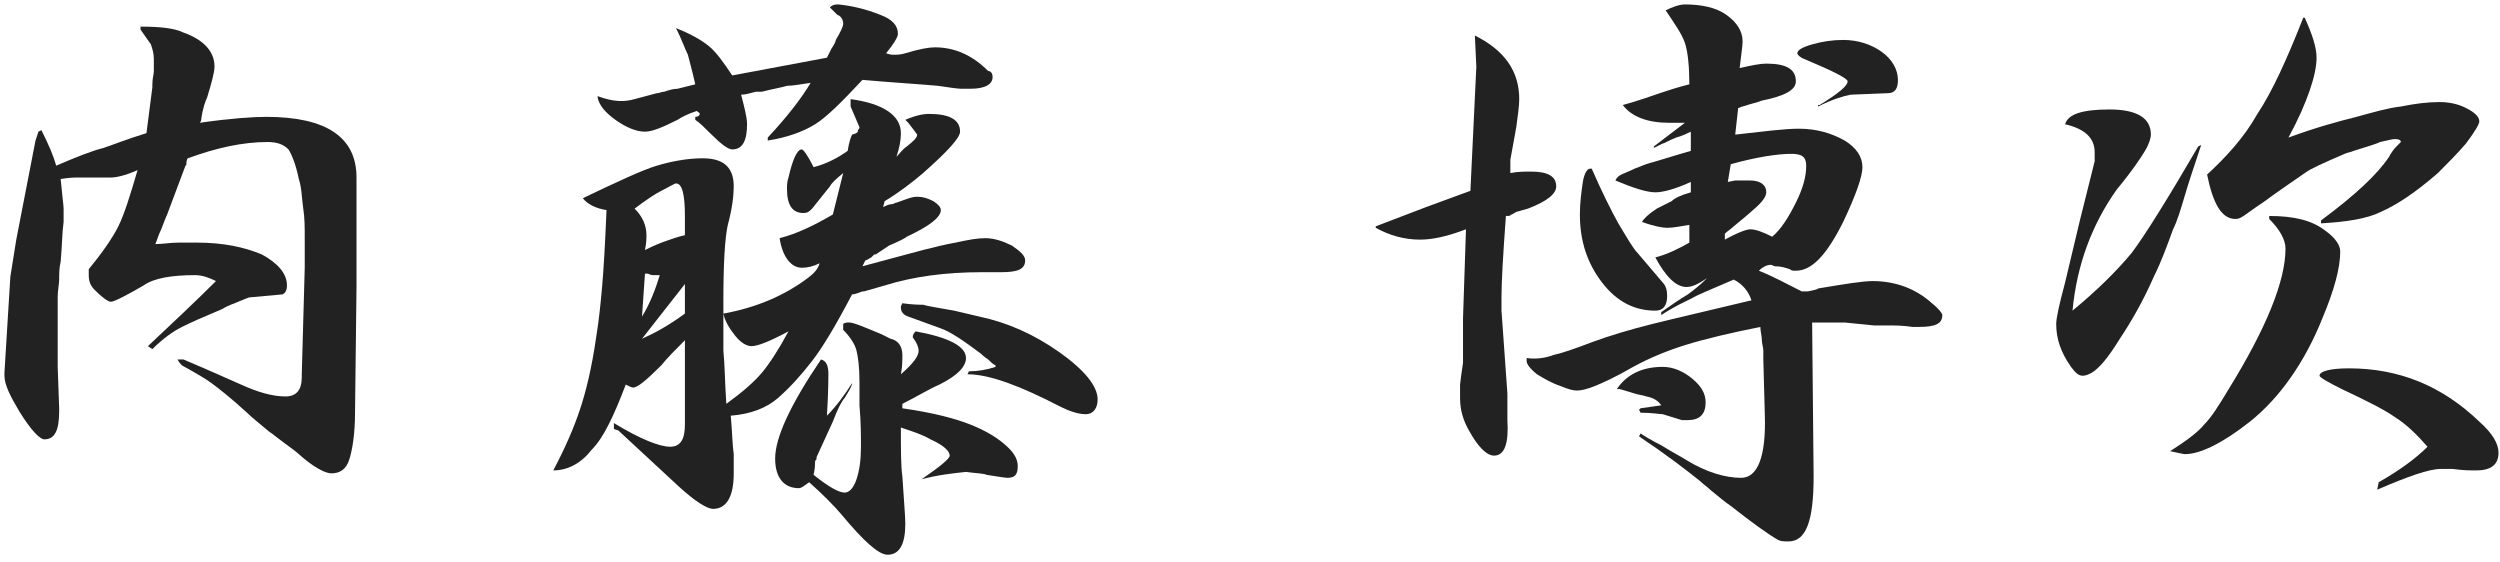
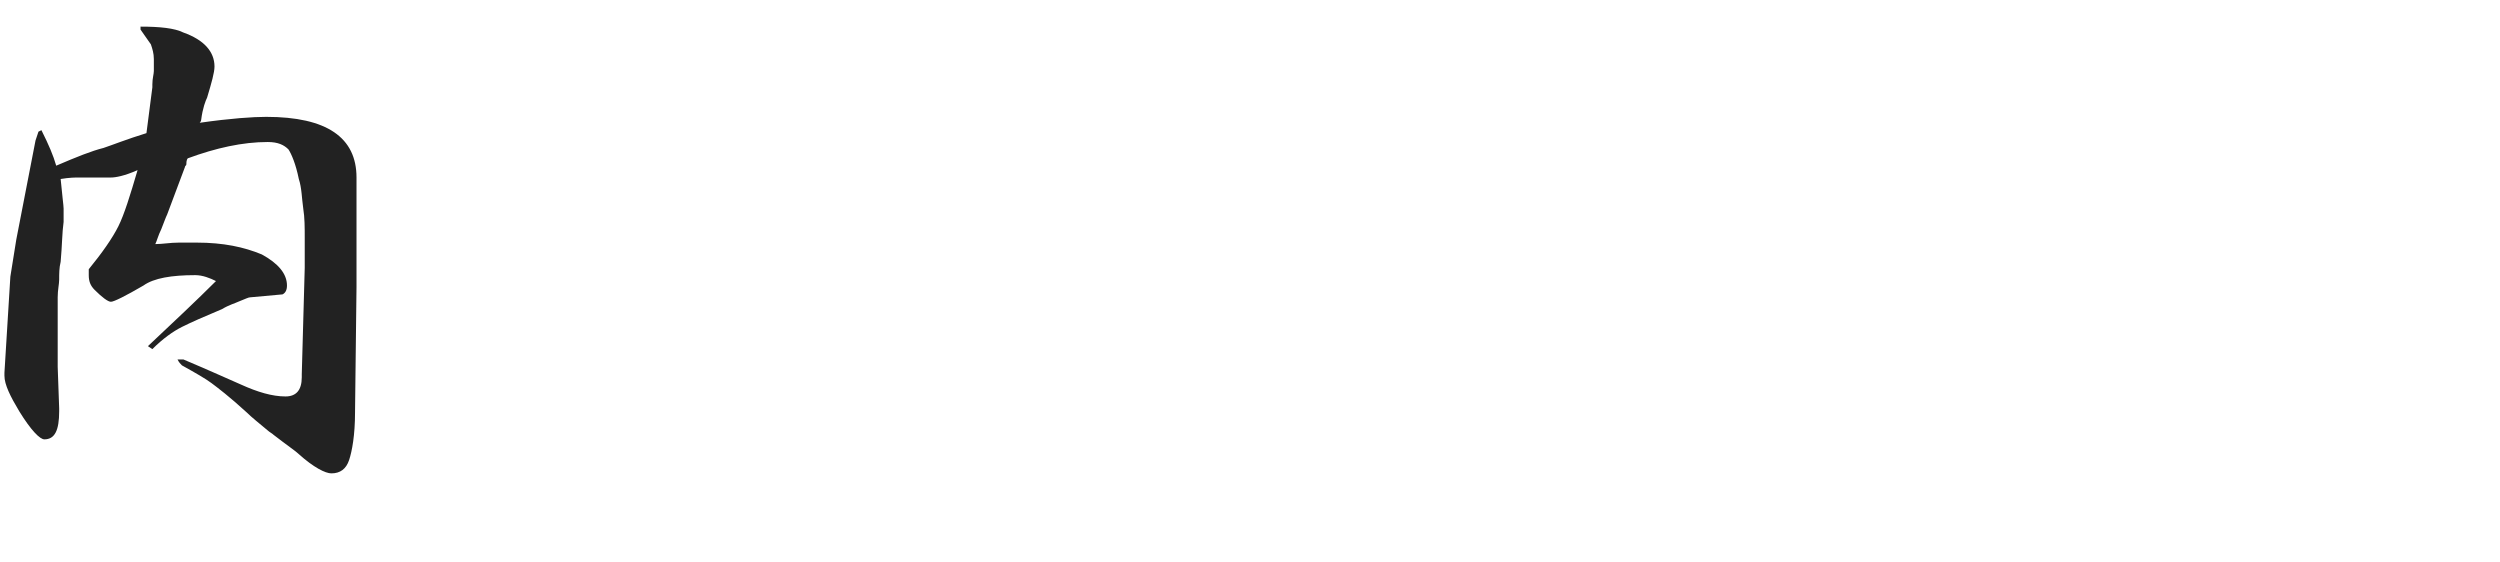
<svg xmlns="http://www.w3.org/2000/svg" version="1.1" x="0px" y="0px" viewBox="0 0 169 38" style="enable-background:new 0 0 169 38;" xml:space="preserve">
  <style type="text/css">
	.st0{fill:#222222;}
</style>
  <g id="レイヤー_1">
</g>
  <g id="Main">
    <g>
      <path class="st0" d="M2.8,8.8c0.5,1,0.8,1.7,1,2.4C5.2,10.6,6.2,10.2,7,10C7.6,9.8,8.6,9.4,9.9,9l0.4-3.1c0-0.1,0-0.2,0-0.2    c0-0.4,0.1-0.7,0.1-0.9c0-0.3,0-0.5,0-0.8c0-0.4-0.1-0.7-0.2-1L9.5,2v0l0,0c0,0,0-0.1,0-0.1c0-0.1,0-0.1,0-0.1    c1.3,0,2.3,0.1,2.9,0.4c1.4,0.5,2.1,1.3,2.1,2.3c0,0.4-0.2,1.1-0.5,2.1c-0.1,0.2-0.3,0.7-0.4,1.5c0,0.1-0.1,0.2-0.1,0.2    c2.1-0.3,3.6-0.4,4.5-0.4c4.1,0,6.1,1.4,6.1,4.1v7l0,0.4l-0.1,8.5c0,1.5-0.2,2.6-0.4,3.2c-0.2,0.6-0.6,0.9-1.2,0.9    c-0.4,0-1.2-0.4-2.2-1.3c-0.2-0.2-0.8-0.6-1.7-1.3c-0.1-0.1-0.3-0.2-0.4-0.3c-0.6-0.5-1.1-0.9-1.4-1.2c-1.2-1.1-2-1.7-2.4-2    c-0.4-0.3-1.1-0.7-2-1.2c-0.1-0.1-0.2-0.2-0.3-0.4h0.4c1.9,0.8,3.2,1.4,3.9,1.7c1.1,0.5,2.1,0.8,3,0.8c0.7,0,1.1-0.4,1.1-1.3    c0-0.1,0-0.2,0-0.2l0.2-7.2l0-2c0-0.7,0-1.4-0.1-2c-0.1-0.7-0.1-1.4-0.3-2c-0.2-1-0.5-1.7-0.7-2c-0.3-0.3-0.7-0.5-1.4-0.5    c-1.7,0-3.5,0.4-5.4,1.1c-0.1,0.1-0.1,0.3-0.1,0.4c0,0.1-0.1,0.1-0.1,0.2v0c0,0,0,0,0,0v0l-0.6,1.6l-0.6,1.6    c-0.1,0.2-0.2,0.5-0.4,1c-0.2,0.4-0.3,0.8-0.4,1c0.5,0,1-0.1,1.6-0.1c0.2,0,0.4,0,0.6,0c0.2,0,0.4,0,0.6,0c1.8,0,3.2,0.3,4.4,0.8    c1.1,0.6,1.7,1.3,1.7,2.1c0,0.3-0.1,0.5-0.3,0.6l-2.2,0.2c-0.1,0-0.3,0.1-0.8,0.3c-0.2,0.1-0.6,0.2-1.1,0.5    c-1.2,0.5-2.1,0.9-2.7,1.2c-0.6,0.3-1.3,0.8-2,1.5L10,23.4c1.7-1.6,3.3-3.1,4.6-4.4c-0.4-0.2-0.9-0.4-1.4-0.4    c-1.6,0-2.8,0.2-3.5,0.7c-1.2,0.7-2,1.1-2.2,1.1s-0.6-0.3-1.1-0.8C6.1,19.3,6,19,6,18.6c0-0.1,0-0.3,0-0.4c0.9-1.1,1.6-2.1,2-2.9    c0.4-0.8,0.8-2.1,1.3-3.8C8.4,11.9,7.8,12,7.5,12l-2.2,0c-0.2,0-0.6,0-1.2,0.1c0.1,1.1,0.2,1.8,0.2,2c0,0.1,0,0.4,0,0.9    c-0.1,0.7-0.1,1.6-0.2,2.7C4,18.1,4,18.5,4,18.9c0,0.3-0.1,0.7-0.1,1.2c0,0.5,0,0.8,0,1.1c0,0.4,0,0.8,0,1.2c0,0.3,0,0.8,0,1.2    c0,0.3,0,0.7,0,1.2L4,27.6c0,0.1,0,0.1,0,0.2c0,1.3-0.3,1.9-1,1.9c-0.3,0-0.9-0.6-1.7-1.9c-0.6-1-1-1.8-1-2.4c0-0.1,0-0.2,0-0.2    l0.4-6.5l0.4-2.5l1.3-6.7l0.2-0.6L2.8,8.8z" />
-       <path class="st0" d="M39.2,27.7c0.4-1.2,0.8-2.8,1.1-4.9c0.2-1.2,0.3-2.3,0.4-3.4c0.1-1.1,0.2-2.8,0.3-5.2    c-0.7-0.1-1.3-0.4-1.6-0.8c2.3-1.1,4-1.9,5-2.2c1-0.3,2.1-0.5,3.1-0.5c1.4,0,2.1,0.6,2.1,1.9c0,0.6-0.1,1.5-0.4,2.6    c-0.2,0.9-0.3,2.6-0.3,5.2c0,1.3,0,2.4,0,3.3c0.1,1,0.1,2.2,0.2,3.6c1.1-0.8,1.9-1.5,2.4-2.1c0.5-0.6,1.1-1.5,1.8-2.8    c-1.3,0.7-2.1,1-2.5,1c-0.3,0-0.7-0.2-1.1-0.7c-0.4-0.5-0.7-1-0.8-1.5c2.2-0.4,4.1-1.2,5.7-2.4c0.4-0.3,0.7-0.6,0.8-1    c-0.4,0.2-0.8,0.3-1.2,0.3c-0.7,0-1.3-0.7-1.5-2c1.2-0.3,2.4-0.9,3.6-1.6l0.7-2.8c-0.5,0.4-0.8,0.7-0.9,0.9l-1.2,1.5    c-0.2,0.2-0.3,0.3-0.6,0.3c-0.7,0-1.1-0.5-1.1-1.6c0-0.3,0-0.5,0.1-0.8c0.3-1.3,0.6-1.9,0.9-1.9c0.1,0,0.4,0.4,0.8,1.2    c0.8-0.2,1.6-0.6,2.3-1.1c0.1-0.6,0.2-0.9,0.3-1.1C58,9,58,8.9,58,8.8c0.1-0.1,0.1-0.2,0.1-0.2l-0.6-1.4c0-0.1,0-0.1,0-0.2    c0-0.1,0-0.2,0-0.3c2.2,0.3,3.4,1.1,3.4,2.3c0,0.5-0.1,1-0.3,1.6c0.2-0.2,0.4-0.5,0.7-0.7C61.8,9.5,62,9.3,62,9.1    c0,0-0.2-0.3-0.6-0.8c-0.1-0.1-0.1-0.1-0.2-0.2c0.7-0.3,1.2-0.4,1.6-0.4c1.4,0,2.1,0.4,2.1,1.2c0,0.4-0.8,1.3-2.5,2.8    c-0.7,0.6-1.6,1.3-2.6,1.9L59.7,14c0.2-0.1,0.4-0.2,0.6-0.2c0.1,0,0.2-0.1,0.3-0.1c0.6-0.2,1-0.4,1.4-0.4c0.4,0,0.7,0.1,1.1,0.3    c0.3,0.2,0.5,0.4,0.5,0.6c0,0.5-0.8,1.1-2.3,1.8c-0.1,0.1-0.5,0.3-1.2,0.6l-0.9,0.6h0c0,0,0,0,0,0c0,0-0.1,0-0.1,0    c-0.1,0.1-0.1,0.1-0.2,0.2c-0.2,0.1-0.3,0.2-0.4,0.2l-0.2,0.4c1.9-0.5,3.3-0.9,4.1-1.1c0.8-0.2,1.6-0.4,2.2-0.5    c0.9-0.2,1.5-0.3,2-0.3c0.6,0,1.2,0.2,1.8,0.5c0.6,0.4,0.9,0.7,0.9,1c0,0.6-0.5,0.8-1.6,0.8c-0.3,0-0.5,0-0.8,0    c-0.2,0-0.3,0-0.5,0c-2.5,0-4.7,0.3-6.6,0.9l-1.4,0.4h0c0,0,0,0,0,0c-0.1,0-0.1,0-0.1,0c-0.3,0.1-0.5,0.2-0.7,0.2    c-1.1,2.1-2,3.6-2.7,4.5c-0.7,0.9-1.4,1.7-2.3,2.5c-0.8,0.7-1.9,1.1-3.2,1.2c0.1,1.1,0.1,1.9,0.2,2.6c0,0.5,0,1,0,1.3    c0,1.6-0.5,2.4-1.4,2.4c-0.4,0-1.2-0.5-2.3-1.5l-4.1-3.8l-0.3-0.1v-0.4c1.8,1.1,3.1,1.6,3.8,1.6c0.7,0,1-0.5,1-1.5l0-3.6    c0-0.1,0-0.4,0-0.8c0-0.4,0-0.9,0-1.3c-0.6,0.6-1.2,1.2-1.6,1.7c-1,1-1.6,1.5-1.9,1.5c-0.1,0-0.3-0.1-0.5-0.2    c-0.8,2.1-1.5,3.6-2.3,4.4c-0.7,0.9-1.6,1.4-2.6,1.4h0h0h0h0C38.2,30.3,38.8,28.9,39.2,27.7z M42.9,6.7l1.5-0.4    c0.2,0,0.3-0.1,0.5-0.1C45.2,6.1,45.5,6,45.8,6c0.4-0.1,0.8-0.2,1.2-0.3c-0.2-0.9-0.4-1.6-0.5-2c-0.2-0.4-0.4-1-0.8-1.8    c1,0.4,1.7,0.8,2.2,1.2c0.5,0.4,1,1.1,1.6,2l6.4-1.2c0.1-0.2,0.2-0.4,0.3-0.6c0.2-0.3,0.3-0.5,0.3-0.6c0.3-0.5,0.5-0.9,0.5-1.1    c0-0.2-0.1-0.5-0.4-0.6l-0.4-0.4c0,0-0.1-0.1-0.1-0.1c0.2-0.2,0.4-0.2,0.6-0.2h0h0c0.9,0.1,1.8,0.3,2.8,0.7    c0.8,0.3,1.2,0.7,1.2,1.3c0,0.2-0.3,0.7-0.8,1.3c0.3,0.1,0.4,0.1,0.5,0.1c0.2,0,0.5,0,0.8-0.1c1-0.3,1.6-0.4,2-0.4    c1.3,0,2.5,0.5,3.6,1.6C67,4.8,67.1,5,67.1,5.2c0,0.5-0.5,0.8-1.5,0.8c-0.2,0-0.4,0-0.6,0c-0.3,0-0.9-0.1-1.6-0.2    c-1.1-0.1-2.8-0.2-5.1-0.4c-1.4,1.5-2.4,2.5-3.2,3c-0.8,0.5-1.9,0.9-3.2,1.1l0-0.2c1.4-1.5,2.3-2.7,2.9-3.7    c-0.7,0.1-1.2,0.2-1.6,0.2c-0.3,0.1-0.9,0.2-1.7,0.4c-0.1,0-0.1,0-0.2,0c-0.1,0-0.1,0-0.2,0c-0.4,0.1-0.7,0.2-1,0.2    c0.2,0.8,0.4,1.5,0.4,2c0,1.1-0.3,1.7-1,1.7c-0.3,0-0.8-0.4-1.5-1.1c-0.4-0.4-0.7-0.7-1-0.9l0-0.2h0c0,0,0,0,0,0h0h0    c0.2,0,0.3-0.1,0.3-0.2c0-0.1-0.1-0.1-0.2-0.2c-0.6,0.2-1,0.4-1.3,0.6c-1,0.5-1.7,0.8-2.2,0.8c-0.6,0-1.3-0.3-2-0.8    c-0.7-0.5-1.1-1-1.2-1.5l0-0.1C41.5,6.9,42.2,6.9,42.9,6.7z M43.7,15.9c0,0.2,0,0.5-0.1,1c0.6-0.3,1.1-0.5,1.4-0.6    c0.3-0.1,0.8-0.3,1.3-0.4c0-0.3,0-0.6,0-1c0-0.1,0-0.2,0-0.2c0-0.1,0-0.1,0-0.1v0v0c0-1.5-0.2-2.2-0.6-2.2c-0.1,0-0.4,0.2-1,0.5    c-0.4,0.2-1,0.6-1.8,1.2C43.4,14.6,43.7,15.2,43.7,15.9z M44.6,18.6c0,0-0.1,0-0.1,0c0,0-0.1,0-0.1,0c-0.1,0-0.2,0-0.2,0    c-0.1,0-0.2,0-0.4-0.1c0,0-0.1,0-0.1,0c0,0-0.1,0-0.1,0l-0.2,2.9C43.9,20.6,44.3,19.6,44.6,18.6z M46.3,21.2l0-2l-2.9,3.7    C44.3,22.5,45.2,22,46.3,21.2z M56,25.3c0,0.2,0,1.2-0.1,2.8c0.6-0.6,1.2-1.4,1.7-2.2v0l0,0v0v0h0v0v0c0,0.2-0.2,0.5-0.5,1    c-0.2,0.2-0.5,0.8-0.8,1.6l-1.1,2.4v0c0,0,0,0.1,0,0.1c0,0.1-0.1,0.1-0.1,0.2C55.1,31.8,55,32,55,32.1c1,0.8,1.7,1.2,2.1,1.2    c0.3,0,0.6-0.3,0.8-0.9c0.2-0.6,0.3-1.3,0.3-2.2c0-0.7,0-1.7-0.1-2.8c0-0.3,0-0.5,0-0.8c0-0.5,0-0.8,0-0.8c0-1-0.1-1.7-0.2-2.1    c-0.1-0.4-0.4-0.9-0.9-1.4v-0.4c0.1-0.1,0.3-0.1,0.4-0.1c0.3,0,1,0.3,2.2,0.8l0.6,0.3C60.7,23,61,23.4,61,24c0,0.4,0,0.8-0.1,1.3    c0.8-0.7,1.2-1.2,1.2-1.6c0-0.2-0.1-0.5-0.4-0.9c0-0.2,0.1-0.3,0.2-0.4c2.2,0.4,3.4,1,3.4,1.8c0,0.6-0.6,1.2-1.8,1.8    c-0.7,0.3-1.5,0.8-2.5,1.3v0.3c2.1,0.3,3.6,0.7,4.6,1.1c1,0.4,1.9,0.9,2.6,1.6c0.4,0.4,0.6,0.8,0.6,1.2c0,0.6-0.2,0.8-0.7,0.8    c-0.2,0-0.7-0.1-1.4-0.2c-0.2-0.1-0.7-0.1-1.4-0.2c-0.9,0.1-1.9,0.2-3,0.5c1.3-0.9,1.9-1.4,1.9-1.6c0-0.3-0.4-0.7-1.3-1.1    c-0.5-0.3-1.1-0.5-2-0.8c0,1.5,0,2.6,0.1,3.3c0.1,1.6,0.2,2.7,0.2,3.2c0,1.4-0.4,2.1-1.2,2.1c-0.6,0-1.6-0.9-3.1-2.7    c-0.5-0.6-1.3-1.4-2.2-2.2C54.4,32.8,54.2,33,54,33c-1,0-1.6-0.7-1.6-2c0-1.4,1-3.6,3.1-6.7C55.9,24.4,56,24.8,56,25.3z     M62.4,20.6c0.3,0.1,1,0.2,2.1,0.4l1.7,0.4c1.9,0.4,3.7,1.2,5.4,2.4c1.7,1.2,2.6,2.3,2.6,3.2c0,0.6-0.3,1-0.8,1    c-0.5,0-1.1-0.2-1.7-0.5c-2.7-1.4-4.8-2.2-6.3-2.2l0.1-0.2c0.6,0,1.2-0.1,1.8-0.3v-0.1c-0.2-0.1-0.3-0.2-0.5-0.4    c-0.3-0.2-0.4-0.3-0.5-0.4c-1.2-0.9-2.1-1.5-2.7-1.7l-2.2-0.8c-0.3-0.1-0.5-0.3-0.5-0.6c0,0,0-0.1,0-0.1l0.1-0.2    C61.7,20.6,62.2,20.6,62.4,20.6z" />
-       <path class="st0" d="M93,15.3l3.4-1.3l3-1.1l0.4-8.4l-0.1-2.1c2,1,3,2.4,3,4.3c0,0.5-0.1,1.1-0.2,1.9l-0.4,2.2c0,0.1,0,0.2,0,0.5    c0,0.1,0,0.2,0,0.2c0,0.1,0,0.2,0,0.2c0.5-0.1,1-0.1,1.4-0.1c1.1,0,1.7,0.3,1.7,1c0,0.5-0.6,1-1.9,1.5l-0.7,0.2    c-0.1,0-0.2,0.1-0.4,0.2c-0.1,0-0.1,0.1-0.2,0.1c-0.1,0-0.1,0-0.1,0c-0.1,0-0.1,0-0.1,0c-0.2,2.7-0.3,4.5-0.3,5.5    c0,0.3,0,0.6,0,0.9l0.4,5.6v1.8c0.1,1.6-0.2,2.4-0.9,2.4c-0.5,0-1.1-0.6-1.7-1.7c-0.4-0.7-0.6-1.4-0.6-2.2c0-0.1,0-0.3,0-0.7    c0-0.1,0-0.2,0-0.2c0.1-0.9,0.2-1.4,0.2-1.5l0-3l0.2-6c-1.3,0.5-2.3,0.7-3.1,0.7c-1.1,0-2.1-0.3-3-0.8V15.3z M105,24    c0.5-0.1,1.4-0.4,2.7-0.9c1.1-0.4,2.4-0.8,4-1.2c1.6-0.4,3.8-0.9,6.7-1.6c-0.2-0.6-0.6-1.1-1.2-1.4l-0.7,0.3    c-0.9,0.4-1.7,0.7-2.2,1c-0.4,0.2-1.1,0.5-2,1.1l0-0.2c0.7-0.5,1.3-0.9,1.8-1.2c0.4-0.3,0.8-0.6,1.3-1.1c-0.6,0.4-1,0.6-1.4,0.6    c-0.7,0-1.4-0.7-2.1-2c0.8-0.2,1.6-0.6,2.3-1v-1.2c-0.6,0.1-1.1,0.2-1.5,0.2c-0.3,0-0.9-0.1-1.7-0.4c0.1-0.2,0.4-0.5,1-0.9l1-0.5    c0.2-0.2,0.6-0.4,1.3-0.6l0-0.7c-1.1,0.5-1.9,0.7-2.4,0.7c-0.6,0-1.5-0.3-2.7-0.8c0.1-0.2,0.2-0.3,0.4-0.4    c0.2-0.1,0.5-0.2,0.9-0.4c0.3-0.1,0.7-0.3,1.1-0.4c0.4-0.1,1.3-0.4,2.7-0.8V8.9c-0.2,0.1-0.6,0.3-1,0.4c-0.5,0.2-0.8,0.4-0.9,0.4    l-0.6,0.3V9.9l2.1-1.6c-0.2,0-0.5,0-0.8,0c-0.1,0-0.2,0-0.2,0c0,0-0.1,0-0.1,0h0h0c-1.4,0-2.5-0.4-3.1-1.2    c1.1-0.3,1.9-0.6,2.5-0.8c0.6-0.2,1.2-0.4,2-0.6c0-1.2-0.1-2.2-0.3-2.8c-0.2-0.6-0.7-1.3-1.3-2.2c0.4-0.2,0.9-0.4,1.3-0.4    c1.1,0,2.1,0.2,2.8,0.7c0.7,0.5,1.1,1.1,1.1,1.8c0,0.3-0.1,0.9-0.2,1.8c0.9-0.2,1.4-0.3,1.8-0.3c1.4,0,2,0.4,2,1.2    c0,0.6-0.8,1-2.3,1.3c-0.2,0.1-0.7,0.2-1.3,0.4c-0.1,0-0.2,0.1-0.3,0.1l-0.2,1.8c1.8-0.2,3.3-0.4,4.3-0.4c1.2,0,2.2,0.3,3.1,0.8    c0.8,0.5,1.2,1.1,1.2,1.8c0,0.6-0.4,1.8-1.3,3.7c-1.1,2.2-2.1,3.3-3.2,3.3c-0.2,0-0.3,0-0.4-0.1c-0.3-0.1-0.6-0.2-1-0.2    c-0.1,0-0.2-0.1-0.3-0.1l0,0h0c-0.2,0-0.5,0.1-0.8,0.4c1,0.4,1.9,0.9,2.9,1.4c0.1,0,0.3,0,0.4,0c0.4-0.1,0.6-0.1,0.7-0.2    c1.8-0.3,3-0.5,3.7-0.5c1.5,0,2.9,0.5,4,1.5c0.5,0.4,0.7,0.7,0.7,0.8c0,0.6-0.5,0.8-1.6,0.8c-0.2,0-0.3,0-0.4,0    c-0.7-0.1-1.2-0.1-1.6-0.1l-1,0l-2-0.2c0,0-0.1,0-0.1,0c0,0-0.1,0-0.1,0c-0.1,0-0.2,0-0.2,0c-0.4,0-0.7,0-0.9,0h0h0    c0,0-0.1,0-0.1,0c-0.1,0-0.1,0-0.2,0c-0.2,0-0.5,0-0.6,0l0.1,10.4c0,3-0.5,4.4-1.7,4.4c-0.3,0-0.5,0-0.7-0.1    c-0.7-0.4-1.8-1.2-3.2-2.3c-0.3-0.2-0.8-0.6-1.4-1.1c-0.2-0.2-0.5-0.4-0.7-0.6c-1-0.8-2.3-1.8-4.1-3l0.1-0.2    c0.3,0.2,0.8,0.5,1.4,0.8c0.8,0.5,1.4,0.8,1.7,1c1.3,0.8,2.6,1.2,3.7,1.2c1.1,0,1.7-1.4,1.6-4.3l-0.1-3.7c0-0.1,0-0.3,0-0.6    c0-0.2-0.1-0.5-0.1-0.7c0-0.3-0.1-0.6-0.1-0.9c-2,0.4-3.7,0.8-5,1.2c-1.3,0.4-2.5,0.9-3.6,1.5c-1.2,0.7-2.1,1.1-2.6,1.3    c-0.5,0.2-0.9,0.3-1.2,0.3c-0.3,0-0.6-0.1-1.1-0.3c-0.6-0.2-1.1-0.5-1.6-0.8c-0.5-0.4-0.7-0.7-0.7-0.9v-0.2    C103.8,24.3,104.5,24.2,105,24z M109.4,15.1c0.6,1,1,1.7,1.3,2l1.7,2c0.2,0.2,0.3,0.5,0.3,0.9c0,0.7-0.3,1-0.8,1    c-1.4,0-2.6-0.6-3.6-1.9c-1-1.3-1.5-2.8-1.5-4.6c0-0.8,0.1-1.5,0.2-2.2c0.1-0.6,0.3-0.9,0.5-0.9c0.1,0,0.1,0,0.1,0    C108.3,13,108.9,14.2,109.4,15.1z M112.4,24.8c0.7,0,1.4,0.3,2,0.8c0.6,0.5,0.9,1,0.9,1.6c0,0.8-0.4,1.2-1.2,1.2    c-0.2,0-0.3,0-0.4,0l-1.3-0.4c-0.2,0-0.7-0.1-1.5-0.1l-0.1-0.2l0.1-0.1l1.4-0.2c-0.2-0.3-0.5-0.5-1-0.6c-0.3-0.1-0.5-0.1-0.8-0.2    c-0.3-0.1-0.7-0.2-1-0.3l-0.2,0C109.9,25.4,110.9,24.8,112.4,24.8z M118.3,15.5c0.4,0,0.9,0.2,1.5,0.5c0.6-0.5,1.1-1.3,1.6-2.3    c0.5-1,0.7-1.8,0.7-2.5c0-0.6-0.3-0.8-1-0.8c-0.9,0-2.3,0.2-4.1,0.7l-0.2,1.2l0.5-0.1c0.1,0,0.1,0,0.1,0c0.1,0,0.1,0,0.1,0    c0.1,0,0.2,0,0.2,0c0.3,0,0.5,0,0.6,0c0.7,0,1.1,0.3,1.1,0.8c0,0.3-0.3,0.7-0.9,1.2c-0.2,0.2-0.7,0.6-1.3,1.1    c-0.2,0.2-0.4,0.3-0.6,0.5l0,0.4C117.5,15.7,118.1,15.5,118.3,15.5z M123,7.1c1.3-0.8,1.9-1.3,1.9-1.6c0-0.2-1-0.7-2.9-1.5    c-0.3-0.1-0.5-0.3-0.5-0.4c0-0.2,0.3-0.4,1-0.6c0.7-0.2,1.4-0.3,2.1-0.3c1,0,1.9,0.3,2.6,0.8c0.7,0.5,1.1,1.2,1.1,1.9    c0,0.6-0.2,0.9-0.7,0.9l-2.5,0.1c-0.5,0.1-1.2,0.3-2.2,0.8V7.1z" />
-       <path class="st0" d="M142.6,7.4c1.9,0,2.8,0.6,2.8,1.7c0,0.2-0.1,0.6-0.4,1.1c-0.3,0.5-0.9,1.4-1.9,2.6c-1.7,2.4-2.7,5.1-3,8.2    c1.7-1.4,3-2.7,4-3.9c0.9-1.2,2.4-3.6,4.5-7.2l0.2-0.1c-0.5,1.5-0.9,2.7-1.1,3.4c-0.3,1-0.5,1.7-0.8,2.3c-0.4,1.1-0.8,2.2-1.3,3.2    c-0.7,1.6-1.5,3-2.3,4.2c-0.8,1.3-1.4,2-1.9,2.3c-0.2,0.1-0.4,0.2-0.6,0.2c-0.3,0-0.5-0.2-0.8-0.6c-0.7-1-1-1.9-1-2.9    c0-0.4,0.2-1.3,0.6-2.8l1-4.2l1-4c0-0.1,0-0.3,0-0.6c0-1-0.7-1.6-2-1.9C139.8,7.7,140.8,7.4,142.6,7.4z M149,28.7    c0.5-0.5,1-1.3,1.6-2.3c2.6-4.2,3.9-7.4,3.9-9.6c0-0.6-0.4-1.3-1.1-2v-0.2c1.7,0,2.9,0.3,3.8,1c0.7,0.5,1,1,1,1.4    c0,1.1-0.4,2.6-1.2,4.5c-1.2,3-2.9,5.4-4.9,7c-1.9,1.5-3.4,2.2-4.4,2.2c-0.1,0-0.5-0.1-1-0.2C147.8,29.8,148.6,29.2,149,28.7z     M155.8,1.2c0.5,1.1,0.8,2,0.8,2.7c0,1.1-0.6,3-1.9,5.4c1.9-0.7,3.4-1.1,4.6-1.4c1.1-0.3,2.1-0.6,3-0.7c1-0.2,1.8-0.3,2.6-0.3    c0.6,0,1.2,0.1,1.8,0.4c0.6,0.3,0.9,0.6,0.9,0.9c0,0.2-0.3,0.7-0.9,1.5c-0.6,0.7-1.3,1.4-1.9,2c-1.5,1.3-2.7,2.1-3.8,2.6    c-1,0.5-2.4,0.7-4.1,0.8l0-0.2c2.3-1.7,3.8-3.1,4.6-4.3c0.1-0.2,0.3-0.5,0.5-0.7c0,0,0.1-0.1,0.1-0.1v0c0,0,0,0,0,0    c0.1-0.1,0.2-0.2,0.2-0.2c0-0.1-0.1-0.2-0.4-0.2c-0.2,0-0.5,0.1-1,0.2c-0.2,0.1-0.8,0.3-1.8,0.6c-0.2,0.1-0.4,0.1-0.6,0.2    c-1.4,0.6-2.3,1-2.7,1.3c-1,0.7-1.9,1.3-2.7,1.9c-0.9,0.6-1.4,1-1.6,1.1c-0.2,0.1-0.3,0.1-0.4,0.1h0c-0.9,0-1.5-1-1.9-3    c1.3-1.2,2.5-2.5,3.4-4.1c1-1.5,2-3.7,3.1-6.5H155.8z M160.8,32.6c1.4-0.8,2.5-1.6,3.3-2.4c-0.7-0.8-1.4-1.5-2.2-2    c-0.7-0.5-1.9-1.1-3.6-1.9c-1-0.5-1.5-0.8-1.5-0.9c0-0.3,0.7-0.5,2-0.5c3.4,0,6.3,1.2,8.8,3.6c0.9,0.8,1.3,1.5,1.3,2.1    c0,0.8-0.5,1.2-1.5,1.2c-0.4,0-0.9,0-1.6-0.1c-0.1,0-0.3,0-0.5,0c-0.1,0-0.1,0-0.2,0c0,0-0.1,0-0.1,0h0h0c-0.8,0-2.2,0.5-4.3,1.4    L160.8,32.6z" />
    </g>
  </g>
</svg>